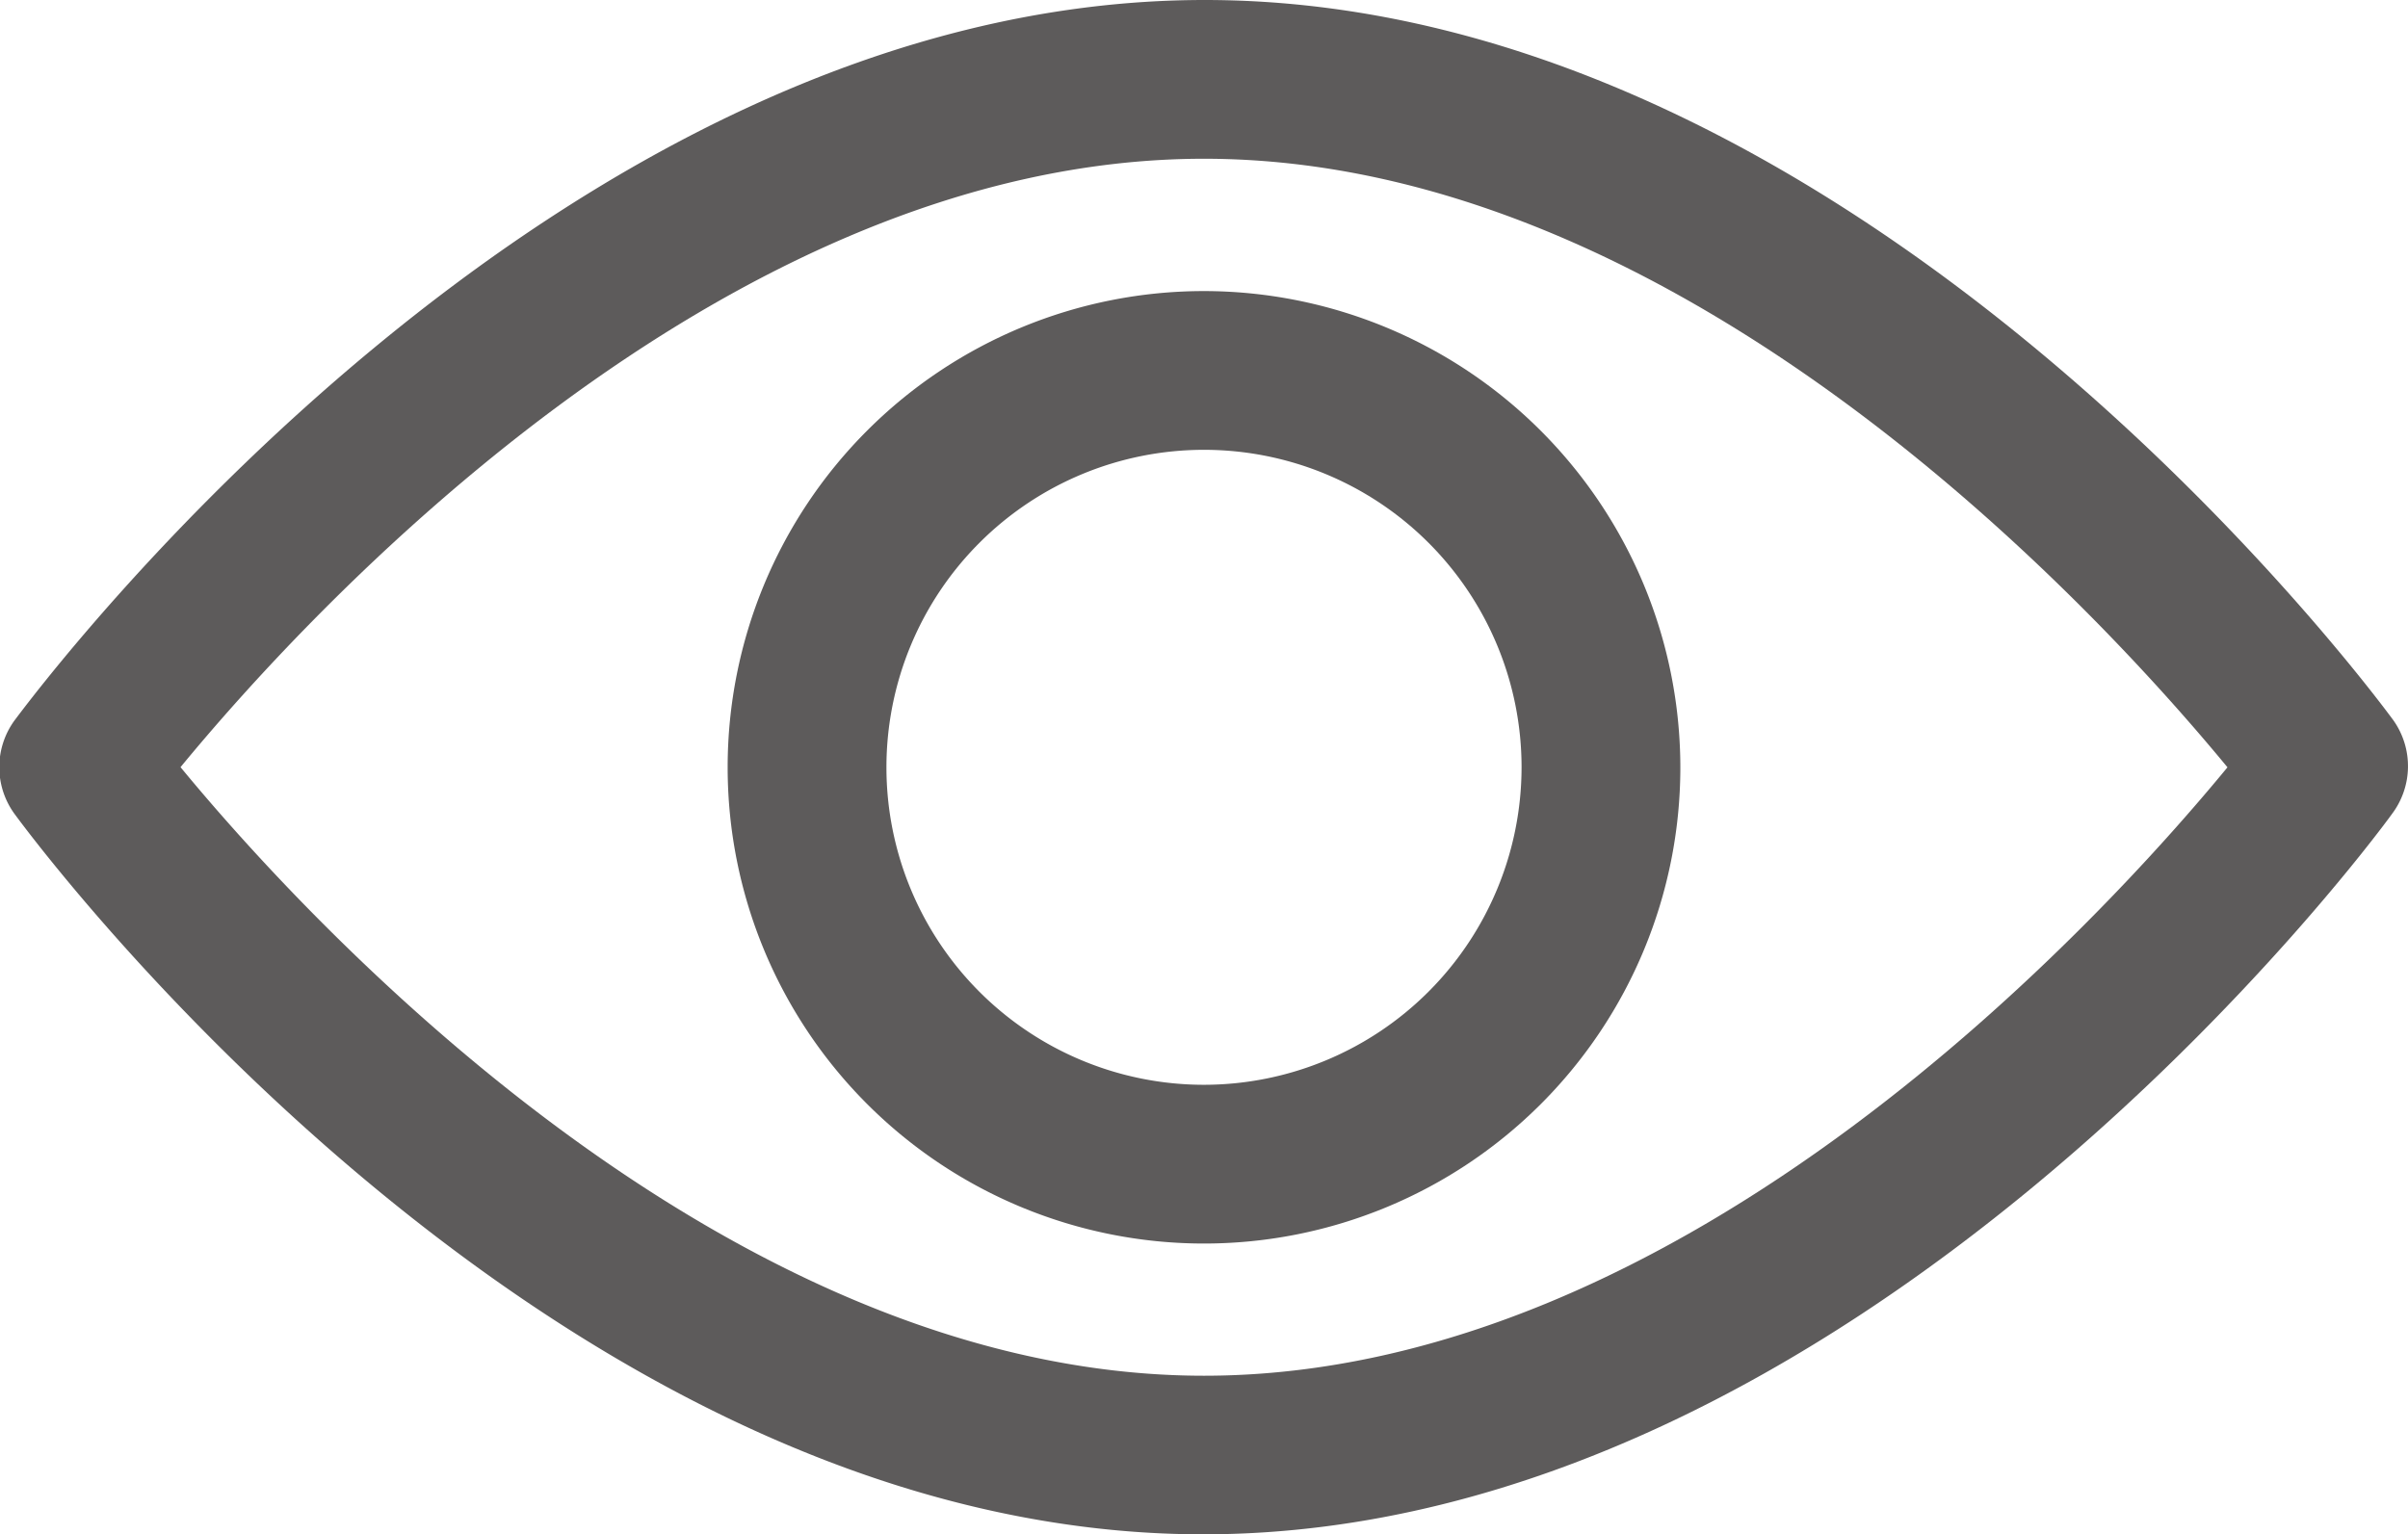
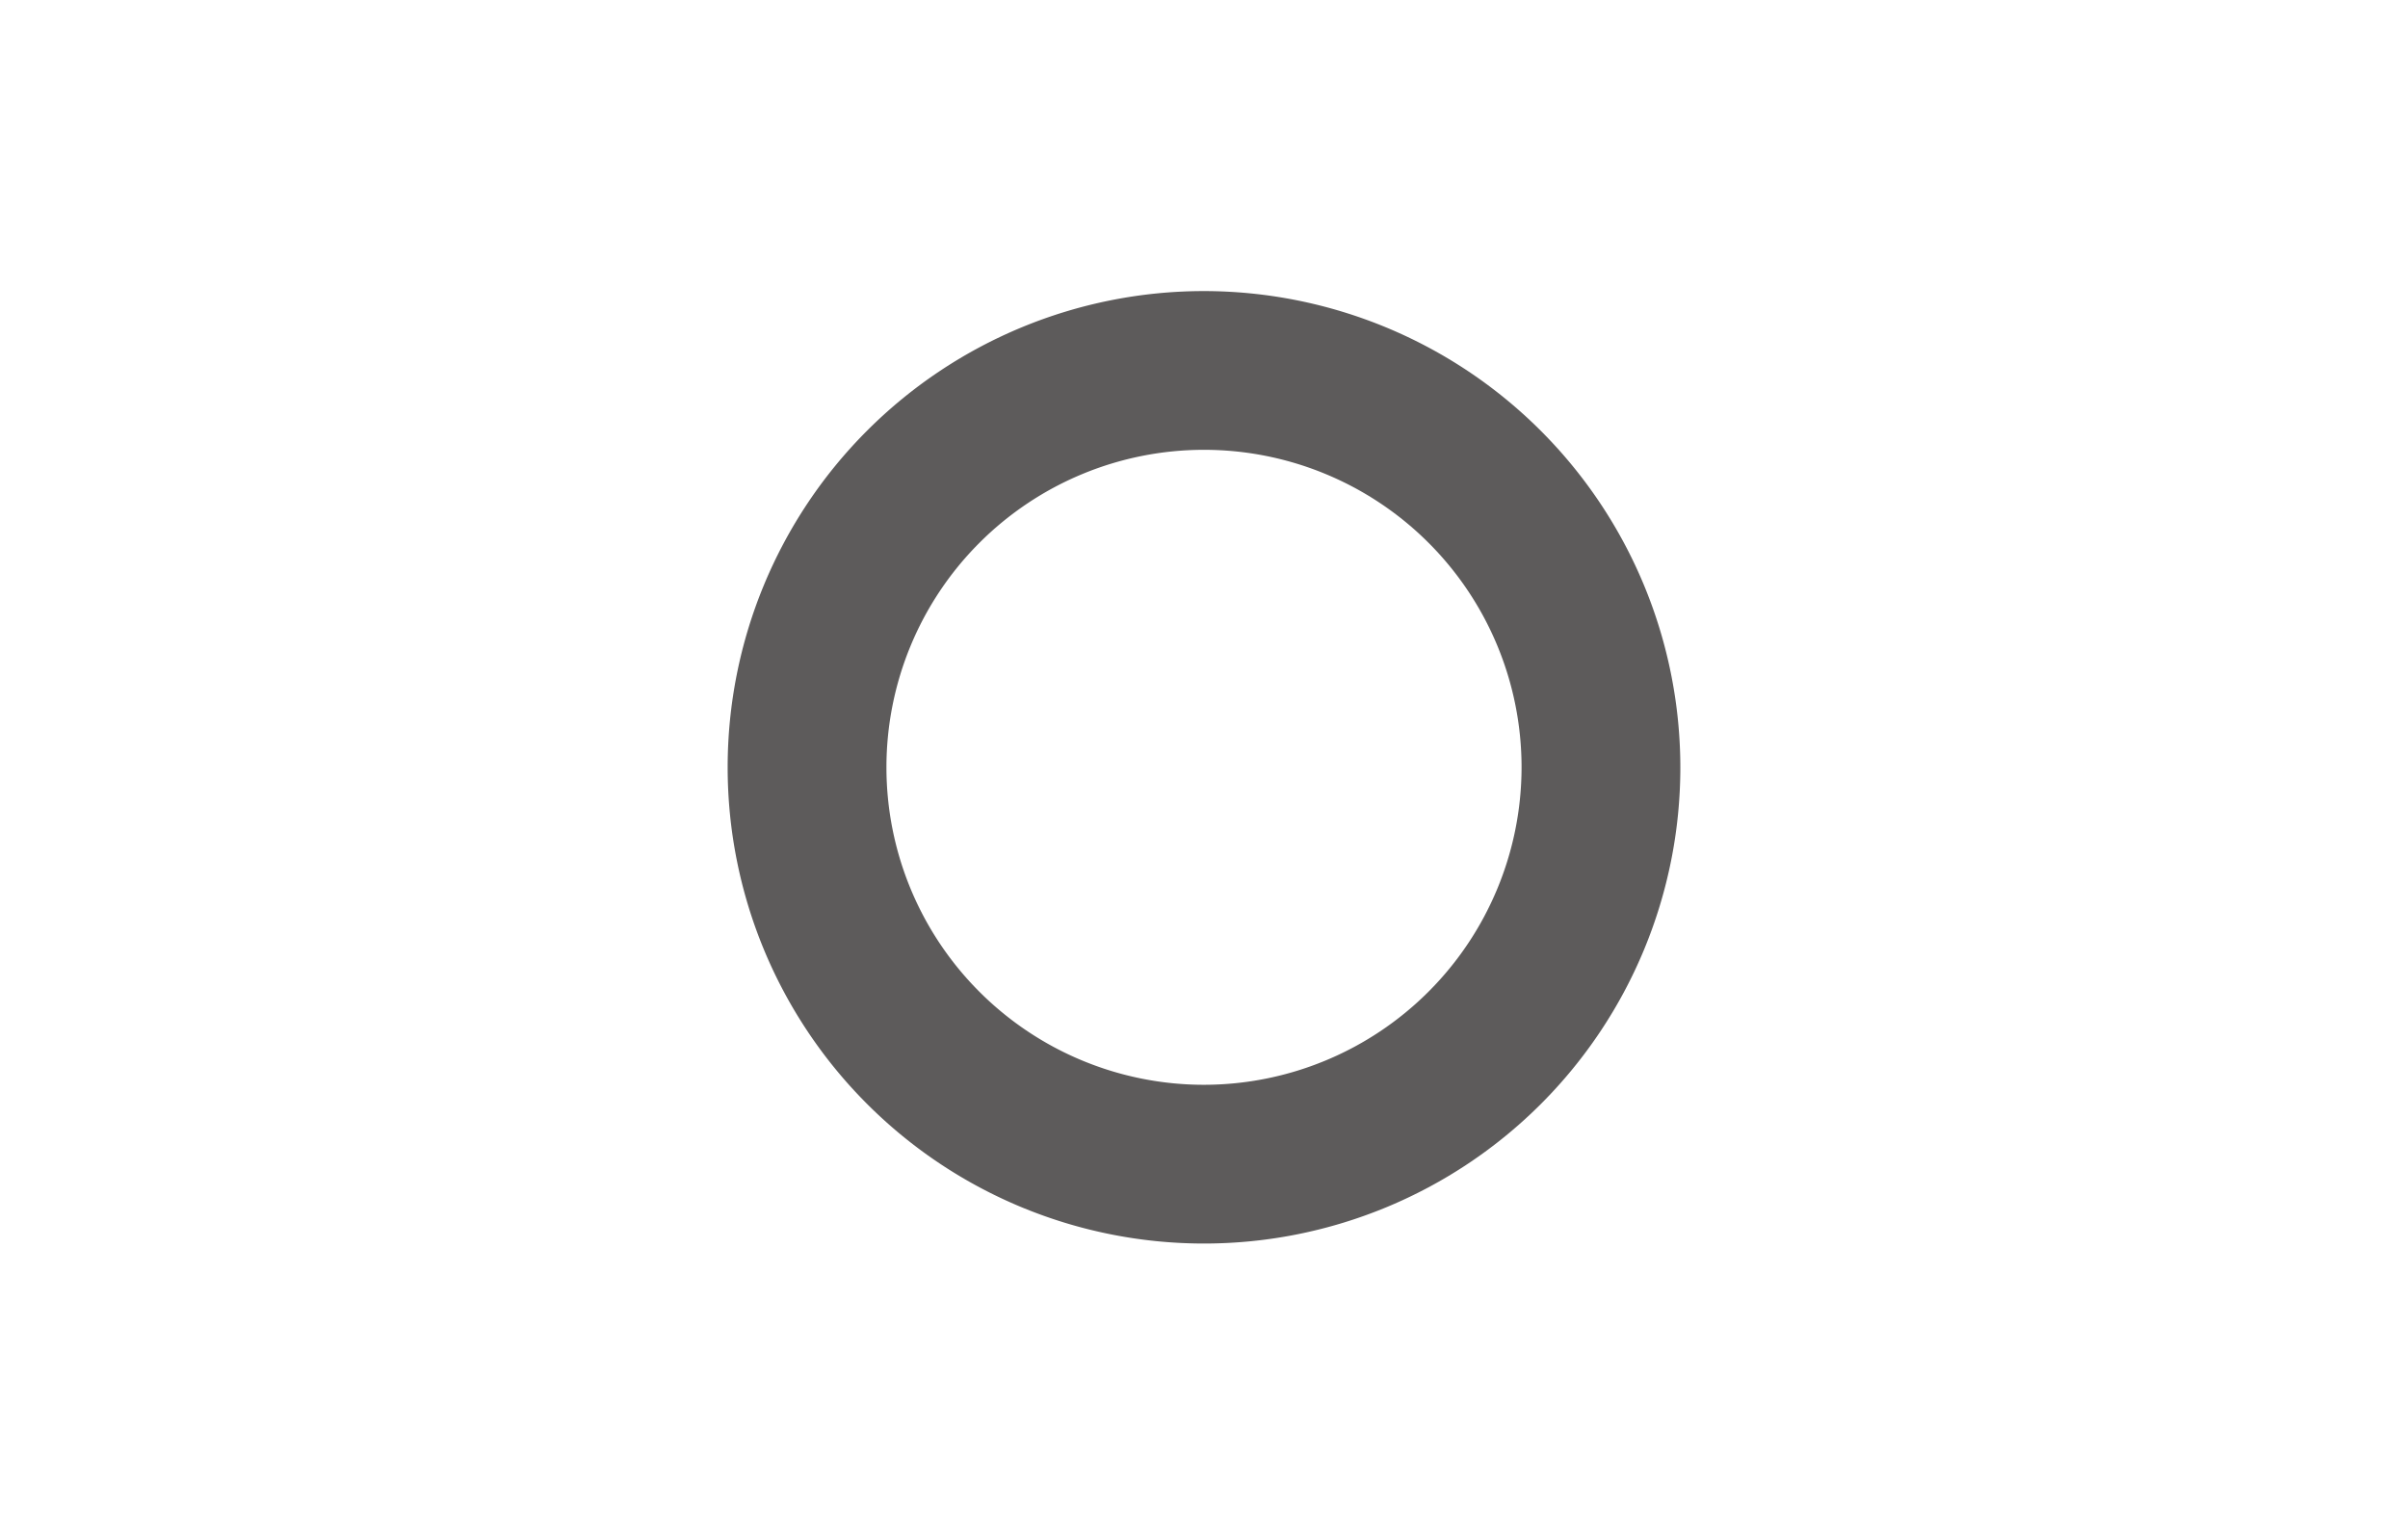
<svg xmlns="http://www.w3.org/2000/svg" width="16.5" height="10.517" viewBox="0 0 16.5 10.517">
  <g id="eye" transform="translate(0 -92.835)">
    <g id="Grupo_6056" data-name="Grupo 6056" transform="translate(0 92.835)">
      <g id="Grupo_6055" data-name="Grupo 6055">
-         <path id="Trazado_3048" data-name="Trazado 3048" d="M16.4,97.772c-.147-.2-3.66-4.937-8.145-4.937S.252,97.571.1,97.772a.544.544,0,0,0,0,.642c.147.2,3.66,4.937,8.145,4.937s8-4.736,8.145-4.937A.544.544,0,0,0,16.4,97.772ZM8.25,102.264c-3.3,0-6.166-3.143-7.013-4.171.846-1.028,3.7-4.17,7.013-4.17s6.166,3.143,7.013,4.171C14.417,99.122,11.561,102.264,8.25,102.264Z" transform="translate(0 -92.835)" fill="#5d5b5b" />
-       </g>
+         </g>
    </g>
    <g id="Grupo_6058" data-name="Grupo 6058" transform="translate(4.986 94.83)">
      <g id="Grupo_6057" data-name="Grupo 6057">
        <path id="Trazado_3049" data-name="Trazado 3049" d="M157.986,154.725a3.264,3.264,0,1,0,3.264,3.264A3.267,3.267,0,0,0,157.986,154.725Zm0,5.44a2.176,2.176,0,1,1,2.176-2.176A2.178,2.178,0,0,1,157.986,160.165Z" transform="translate(-154.722 -154.725)" fill="#5d5b5b" />
      </g>
    </g>
  </g>
</svg>